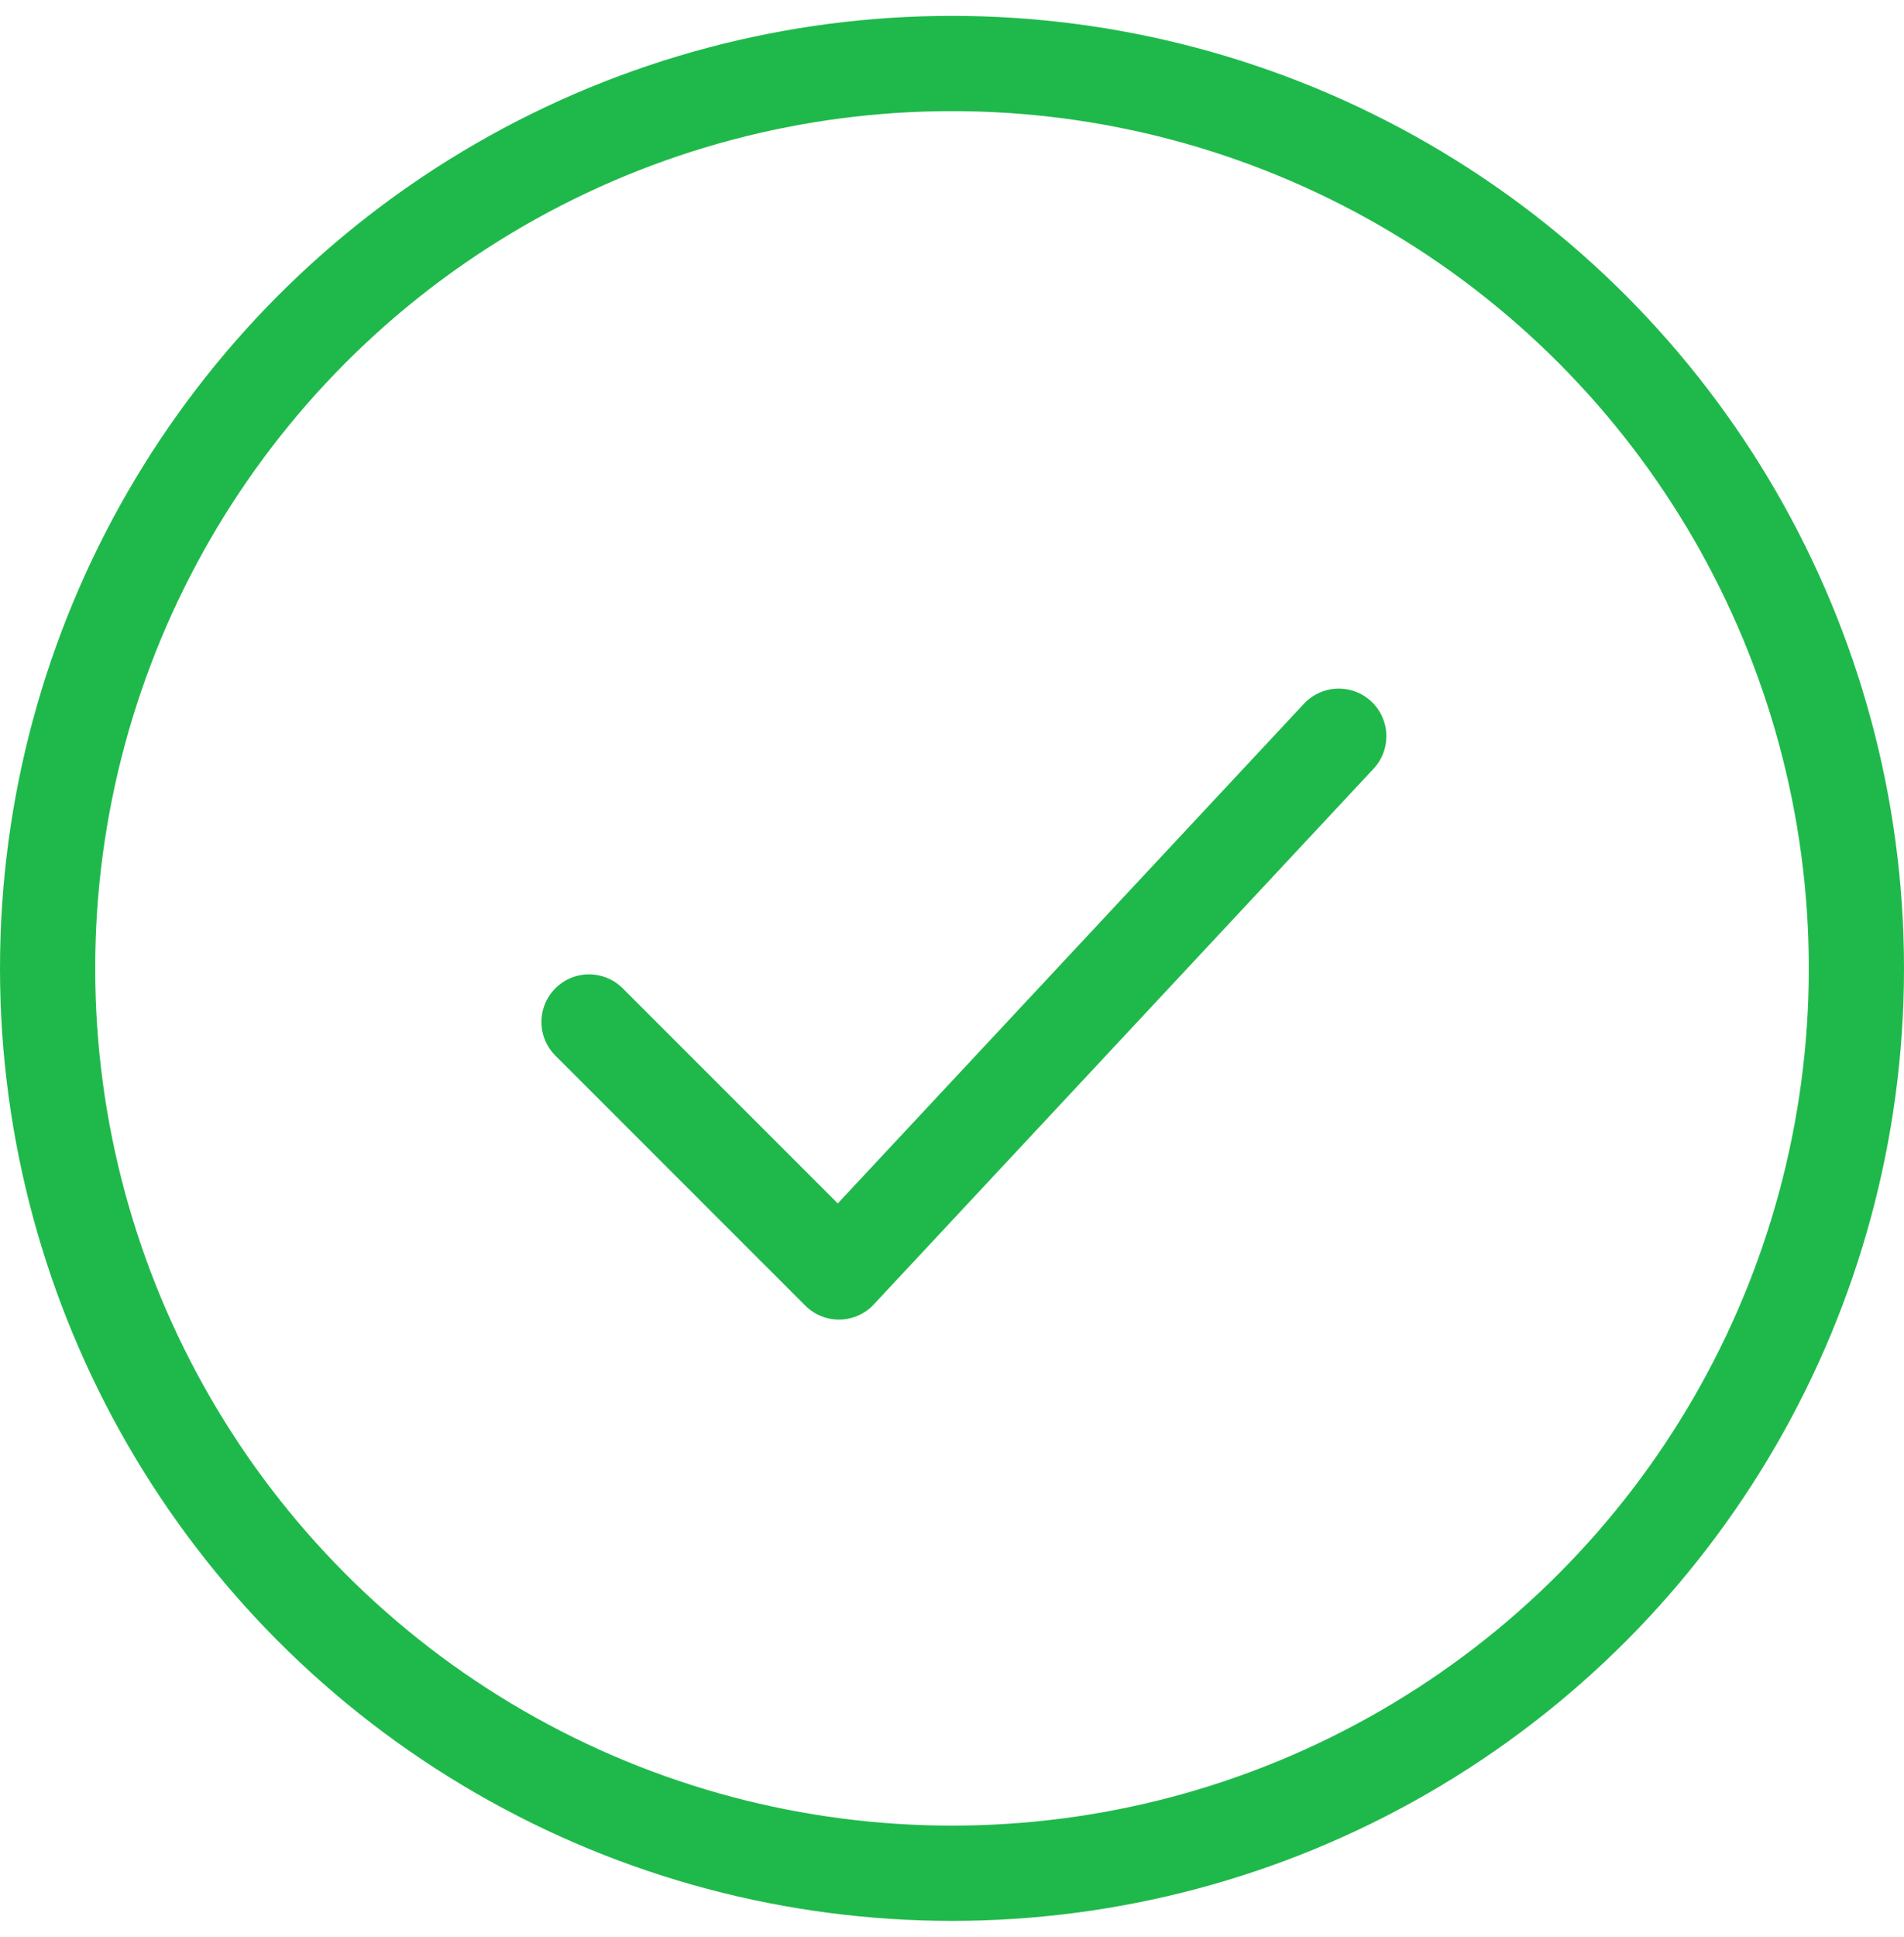
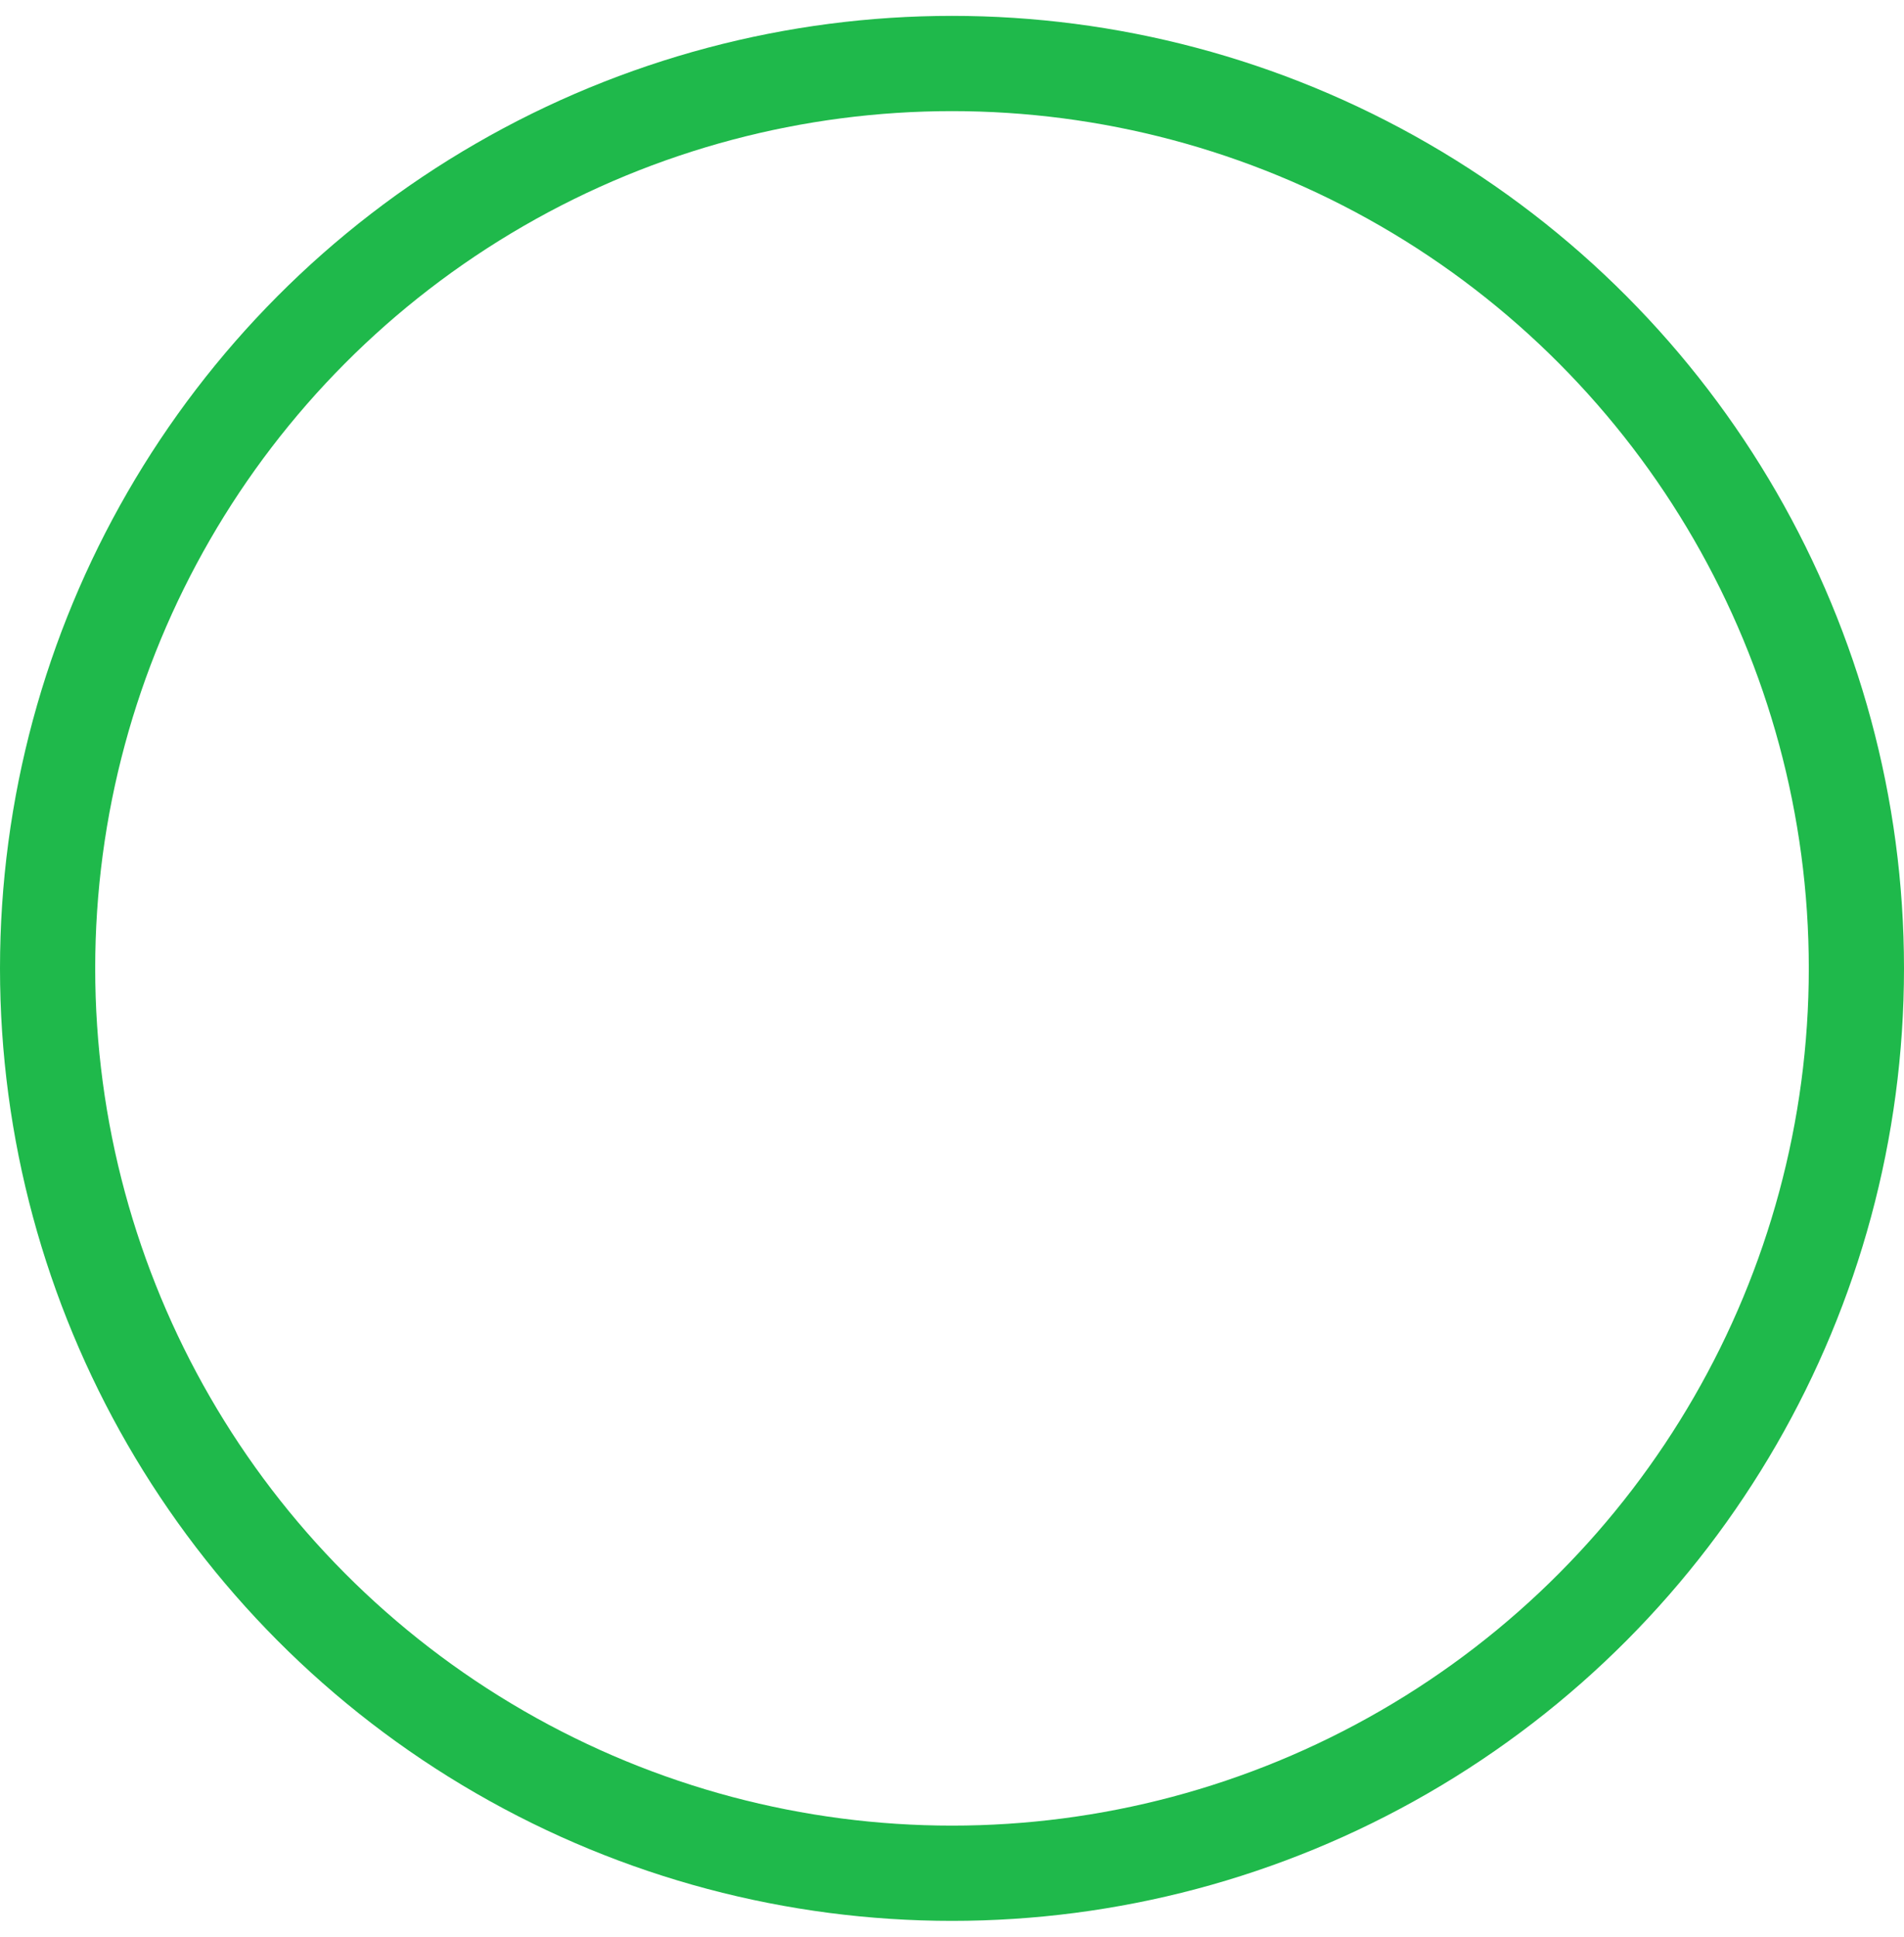
<svg xmlns="http://www.w3.org/2000/svg" width="60" height="61" viewBox="0 0 60 61" fill="none">
  <circle cx="30" cy="30.5" r="28.5" stroke="#1FB94B" stroke-width="3" />
-   <path d="M18.562 32.188L26.438 40.062L42.188 23.188" stroke="#1FB94B" stroke-width="3" stroke-linecap="round" stroke-linejoin="round" />
</svg>